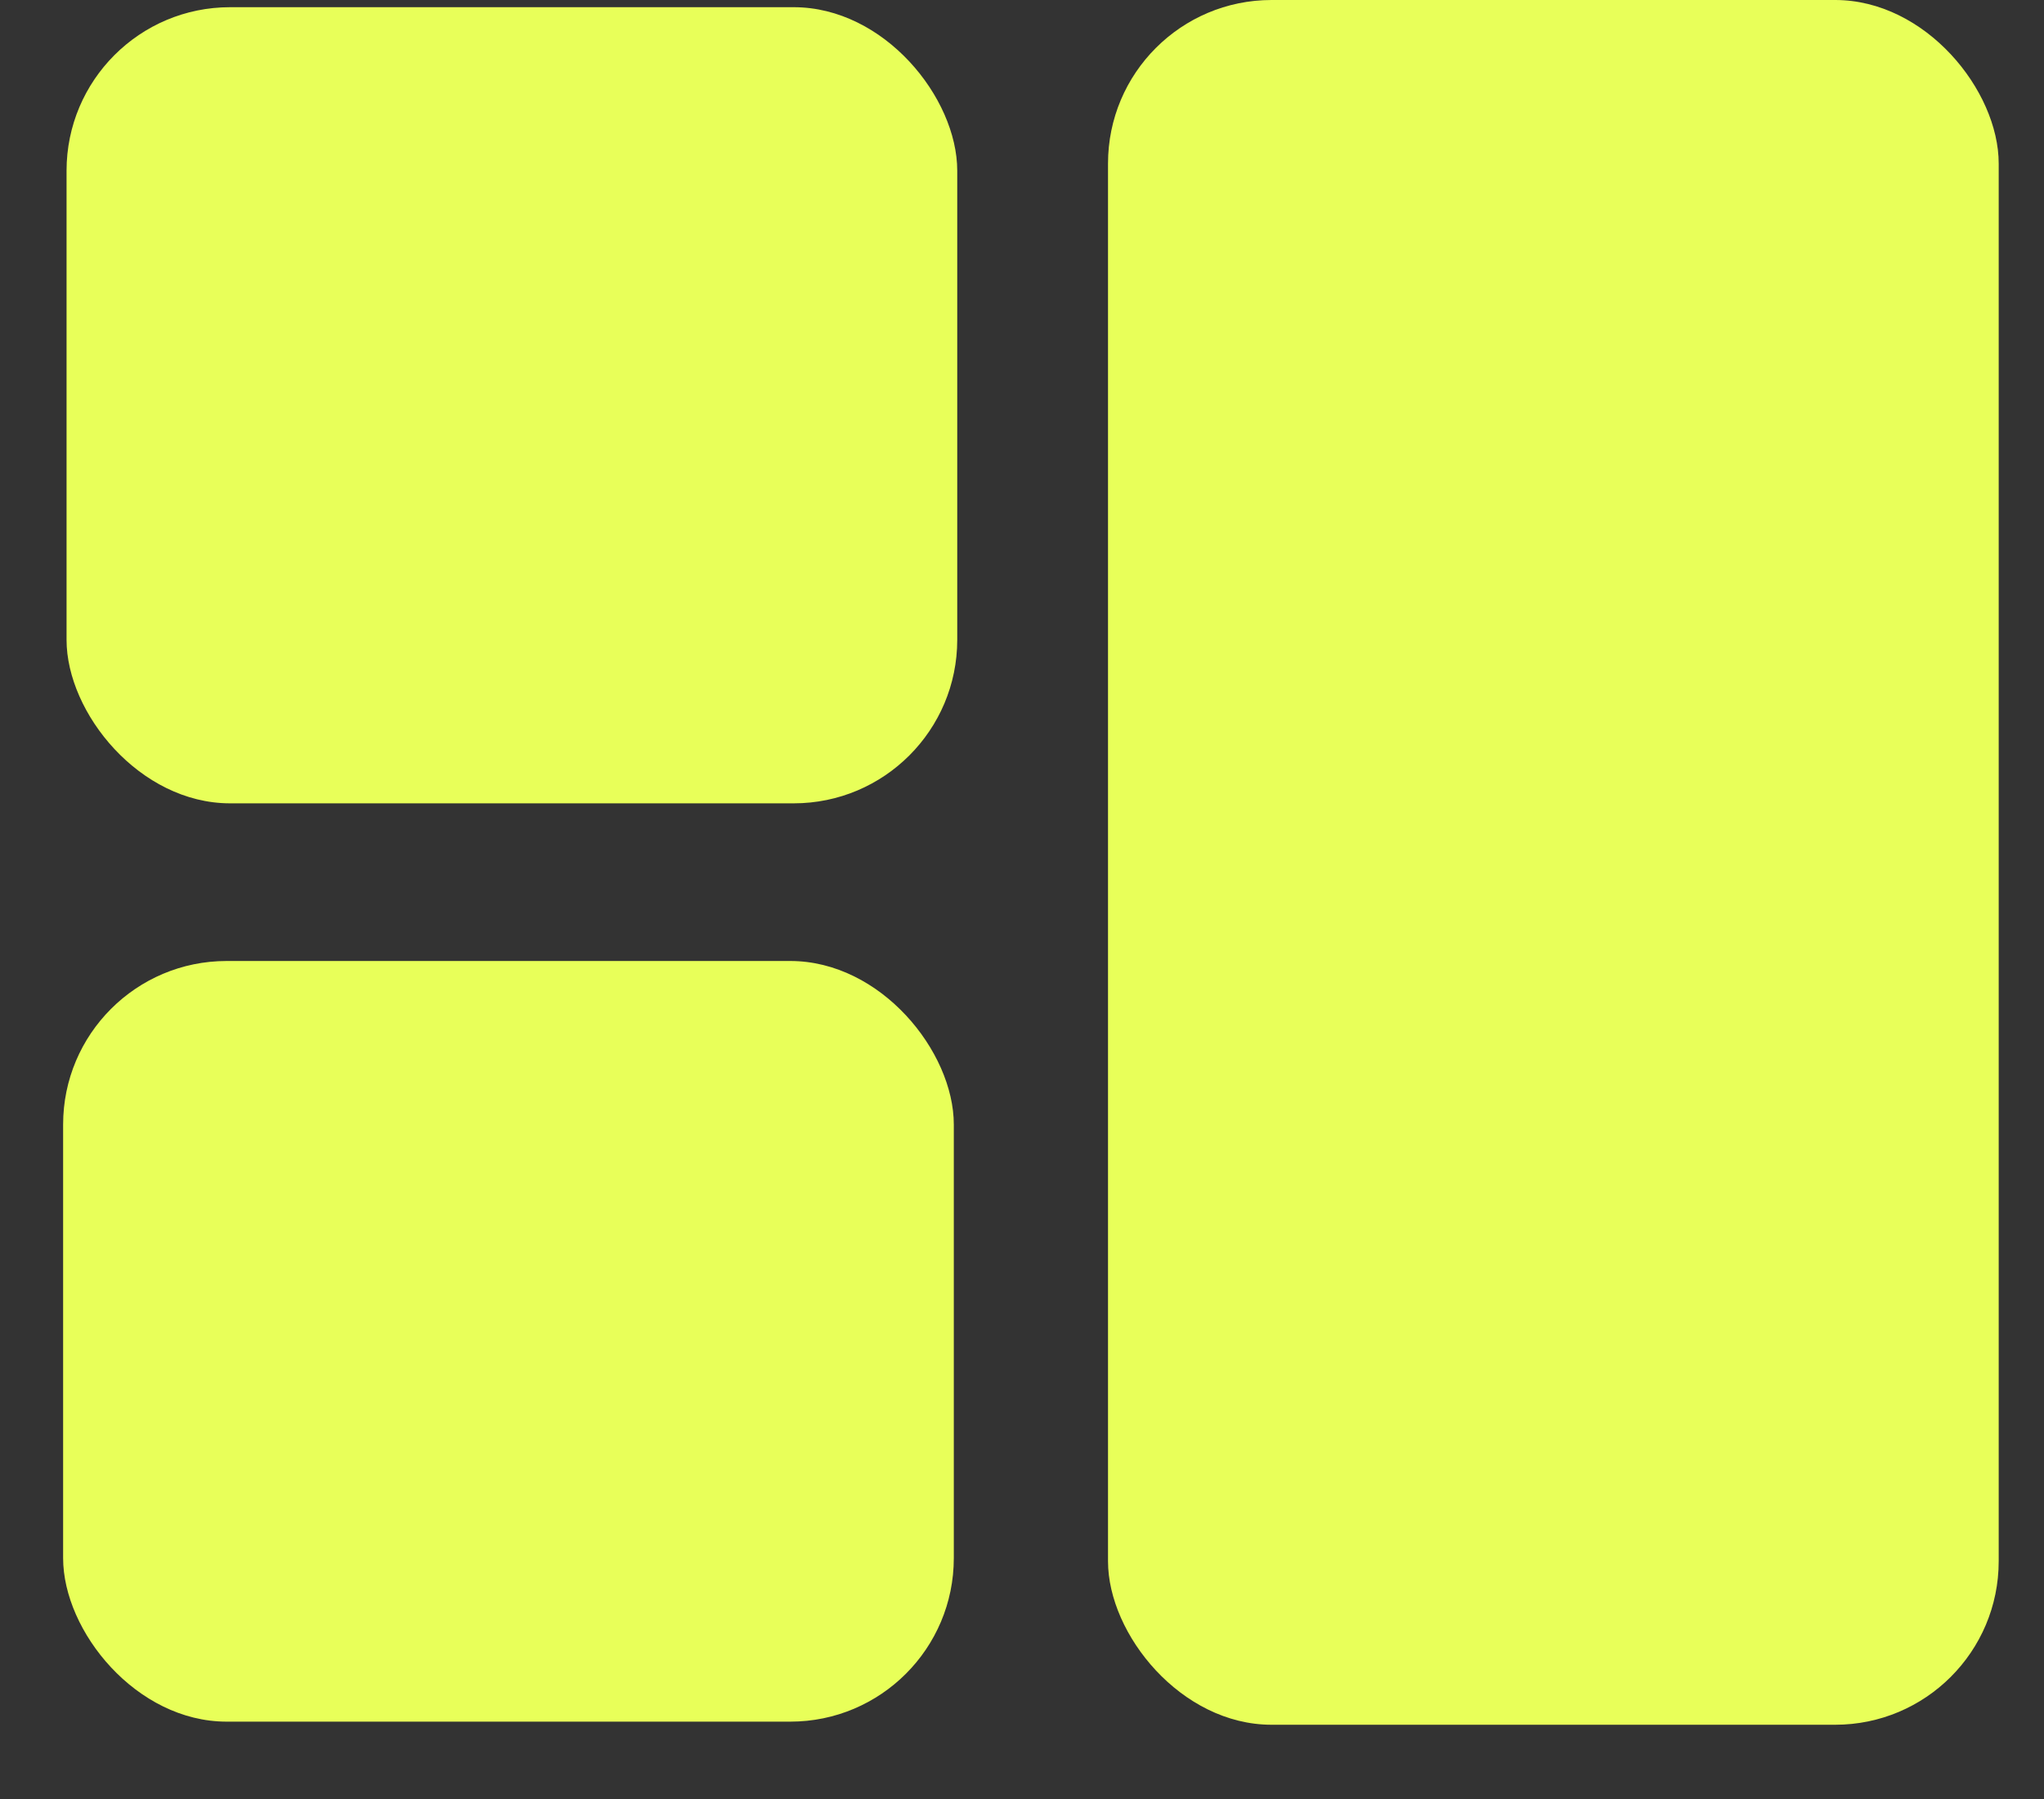
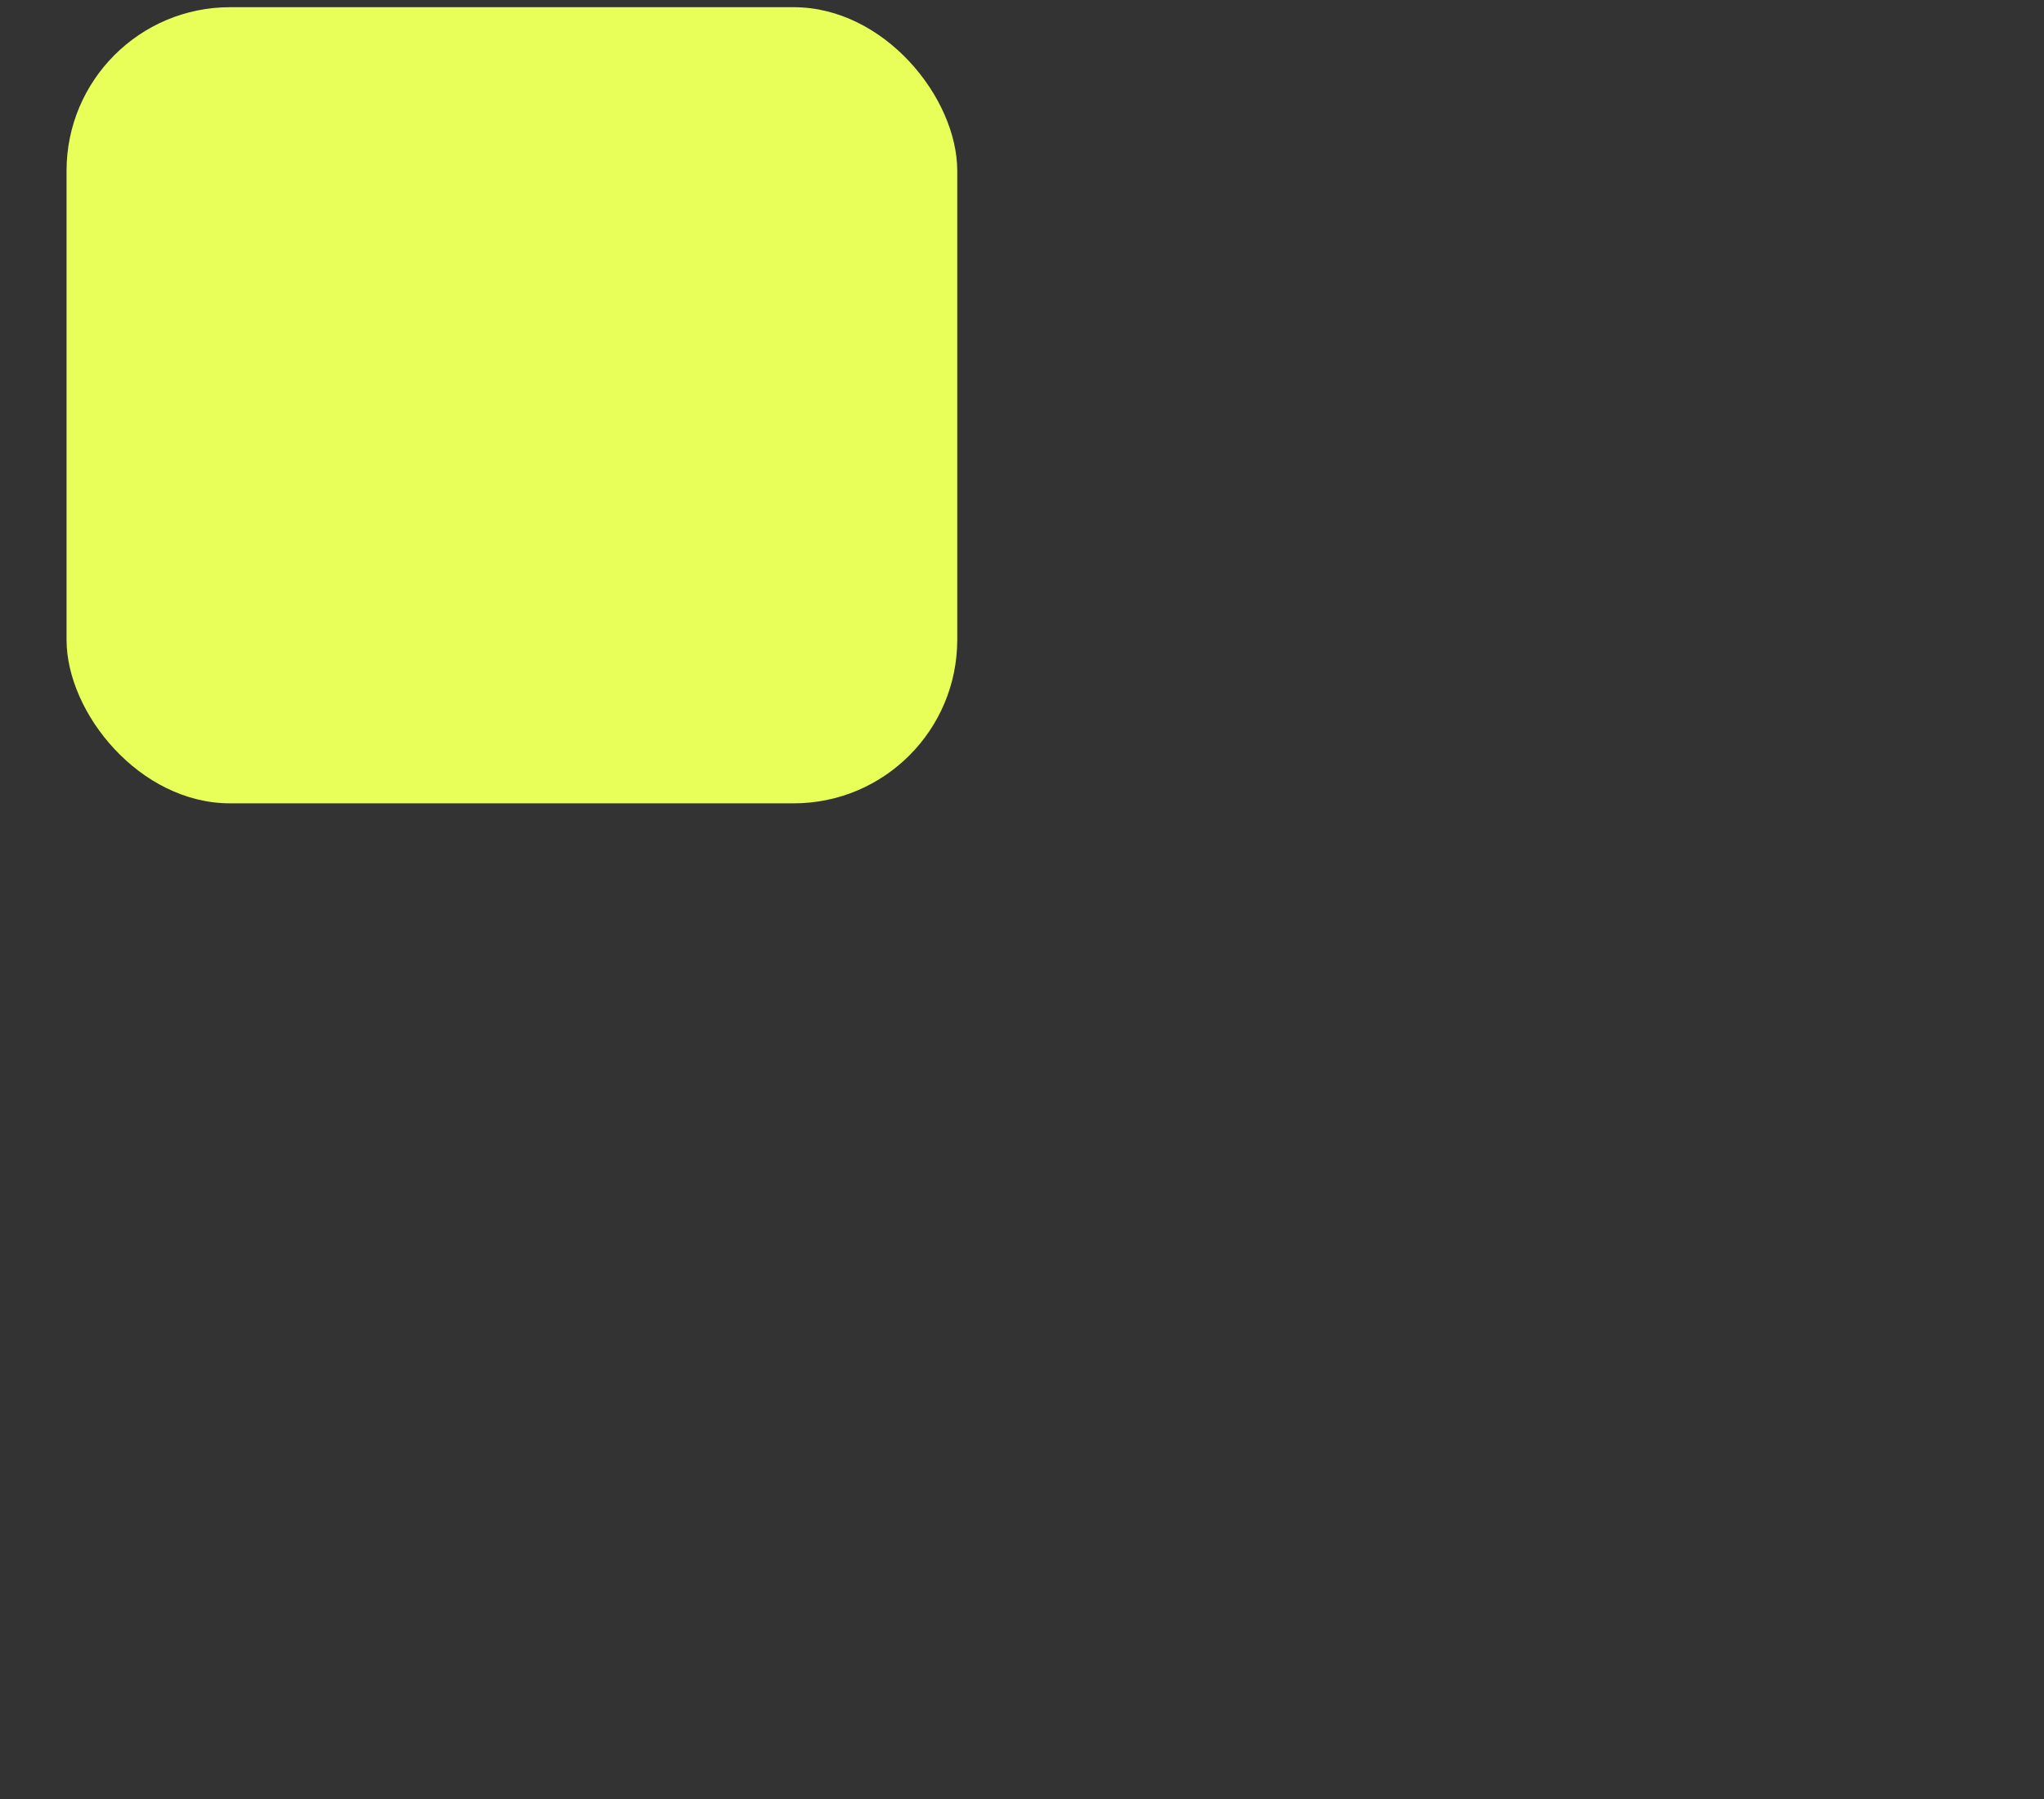
<svg xmlns="http://www.w3.org/2000/svg" width="25" height="22" viewBox="0 0 25 22" fill="none">
  <rect x="0" y="0" width="25" height="22" fill="#333333" stroke="none" />
  <rect x="0.814" y="0.088" width="10.894" height="9.736" rx="2" fill="#E8FF59" />
-   <rect x="0.772" y="11.752" width="10.894" height="9.302" rx="2" fill="#E8FF59" />
-   <rect x="13.552" width="10.894" height="21.092" rx="2" fill="#E8FF59" />
</svg>